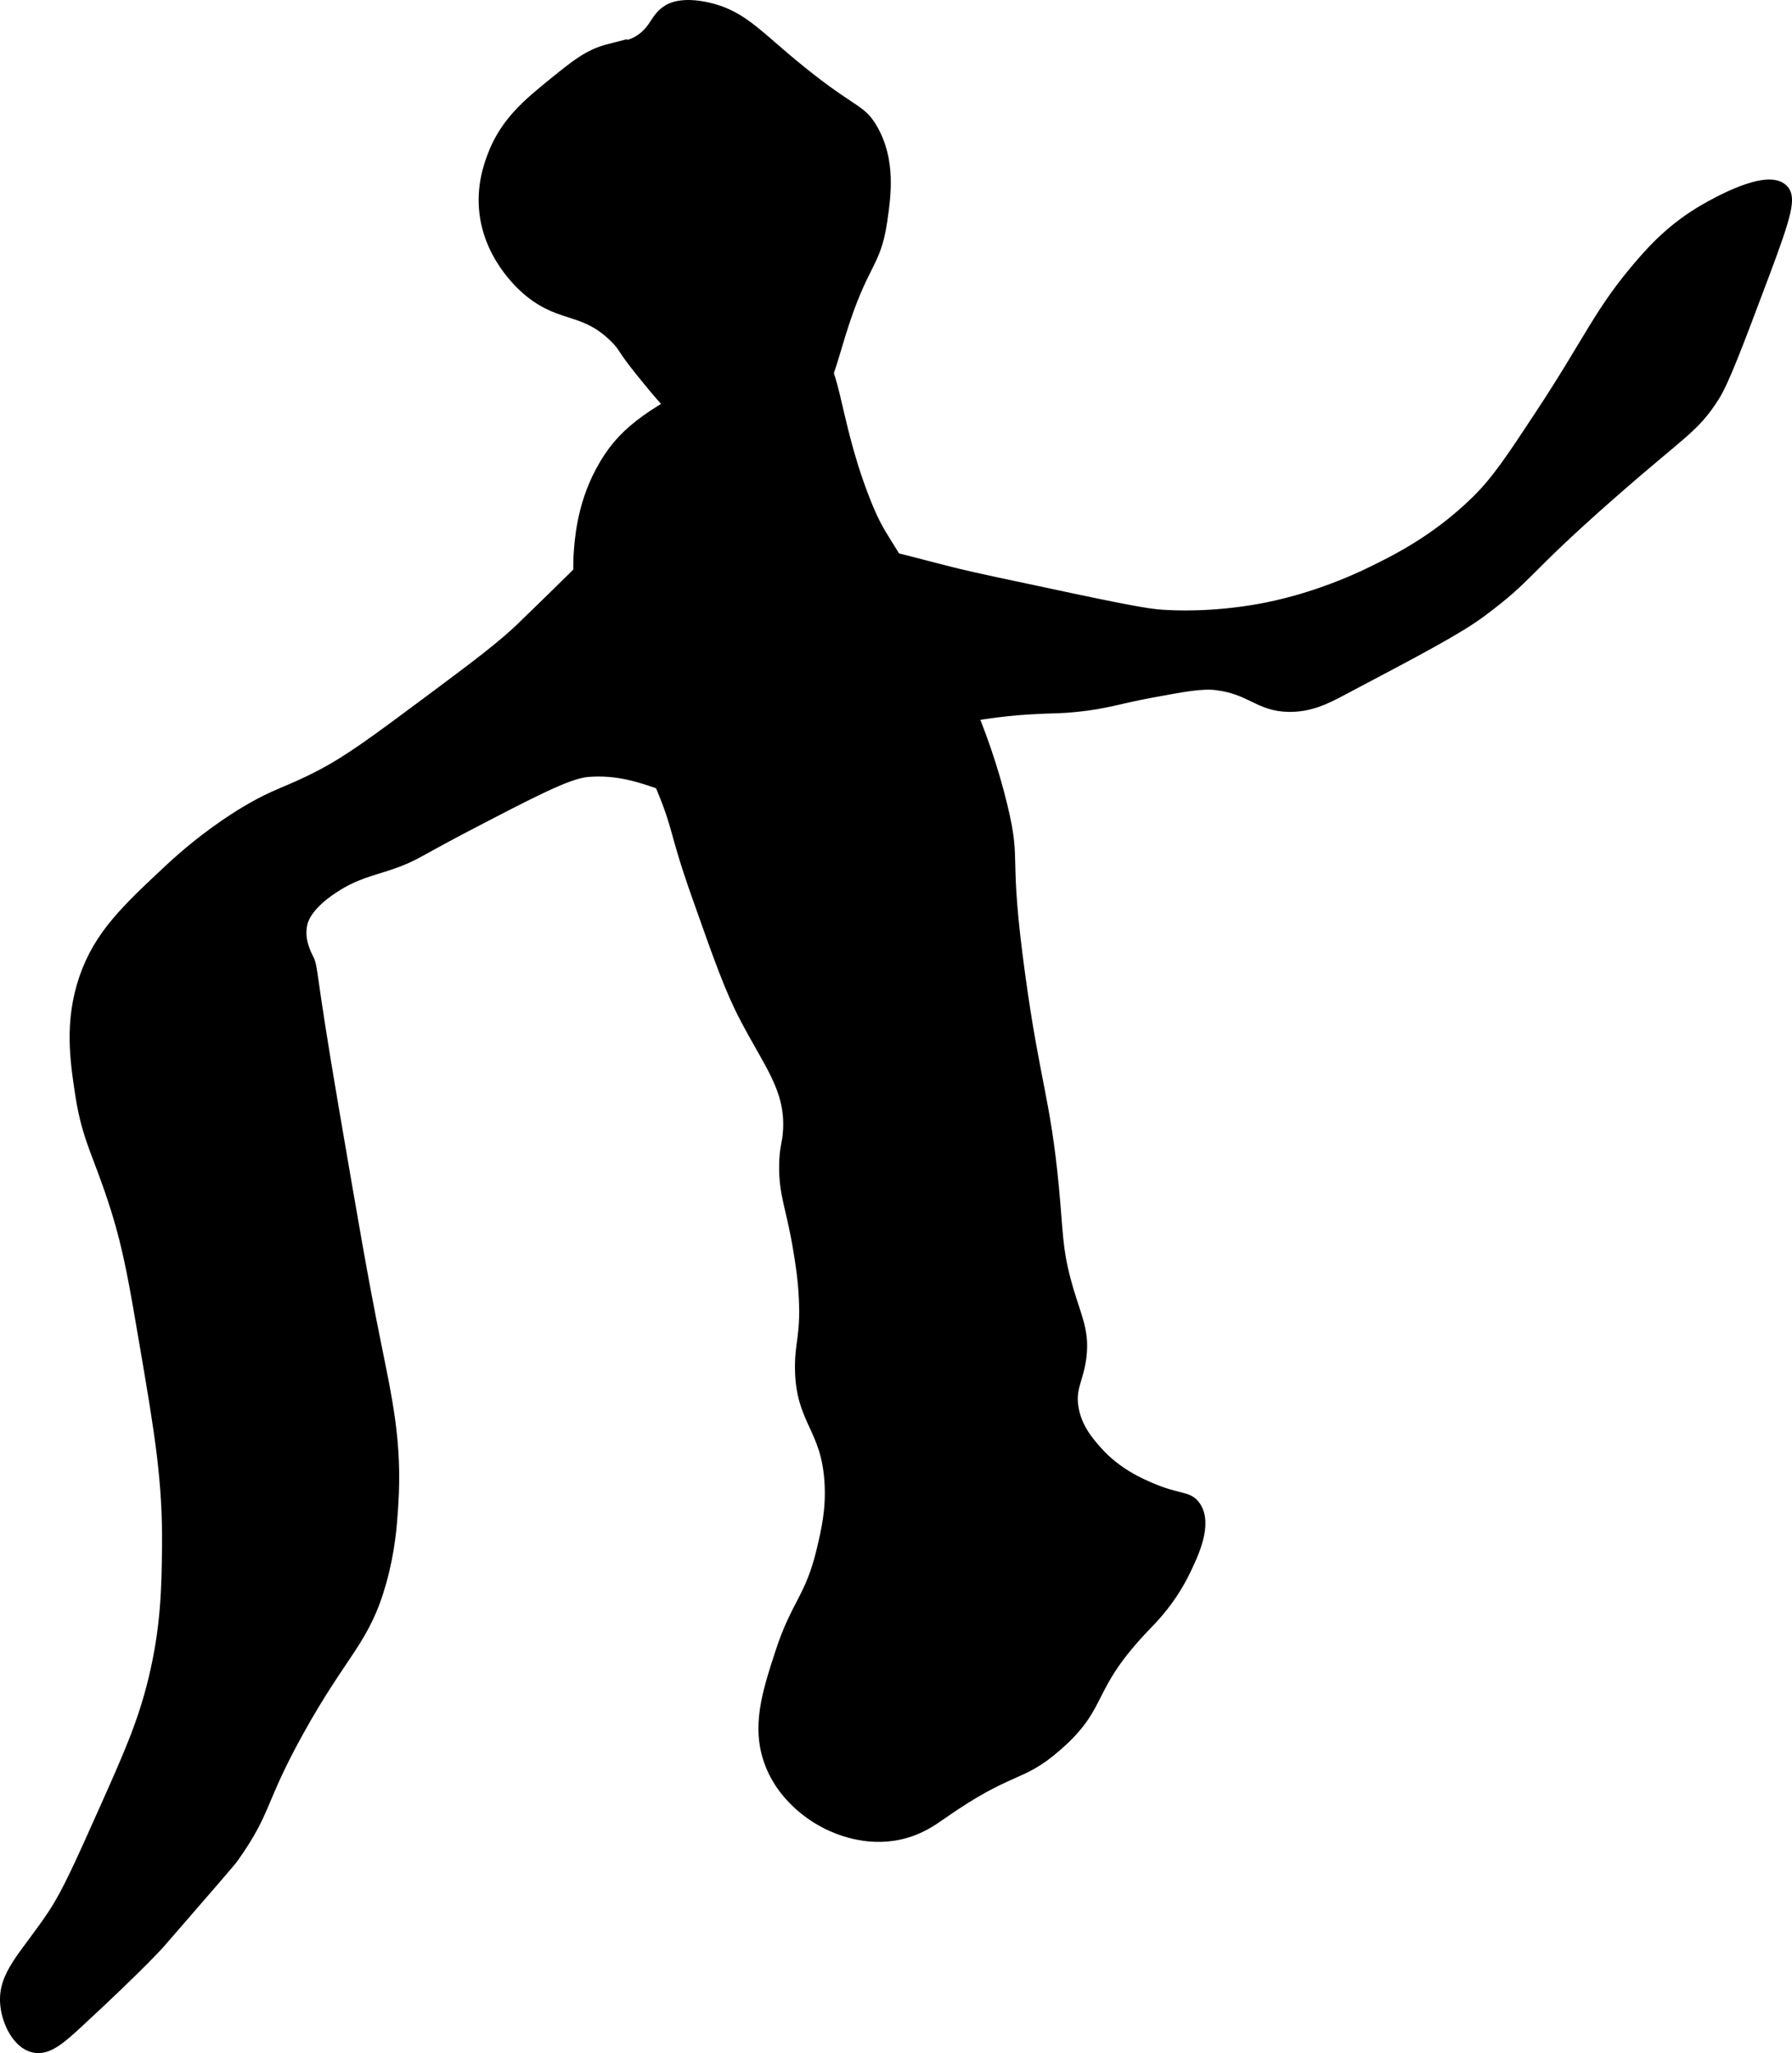
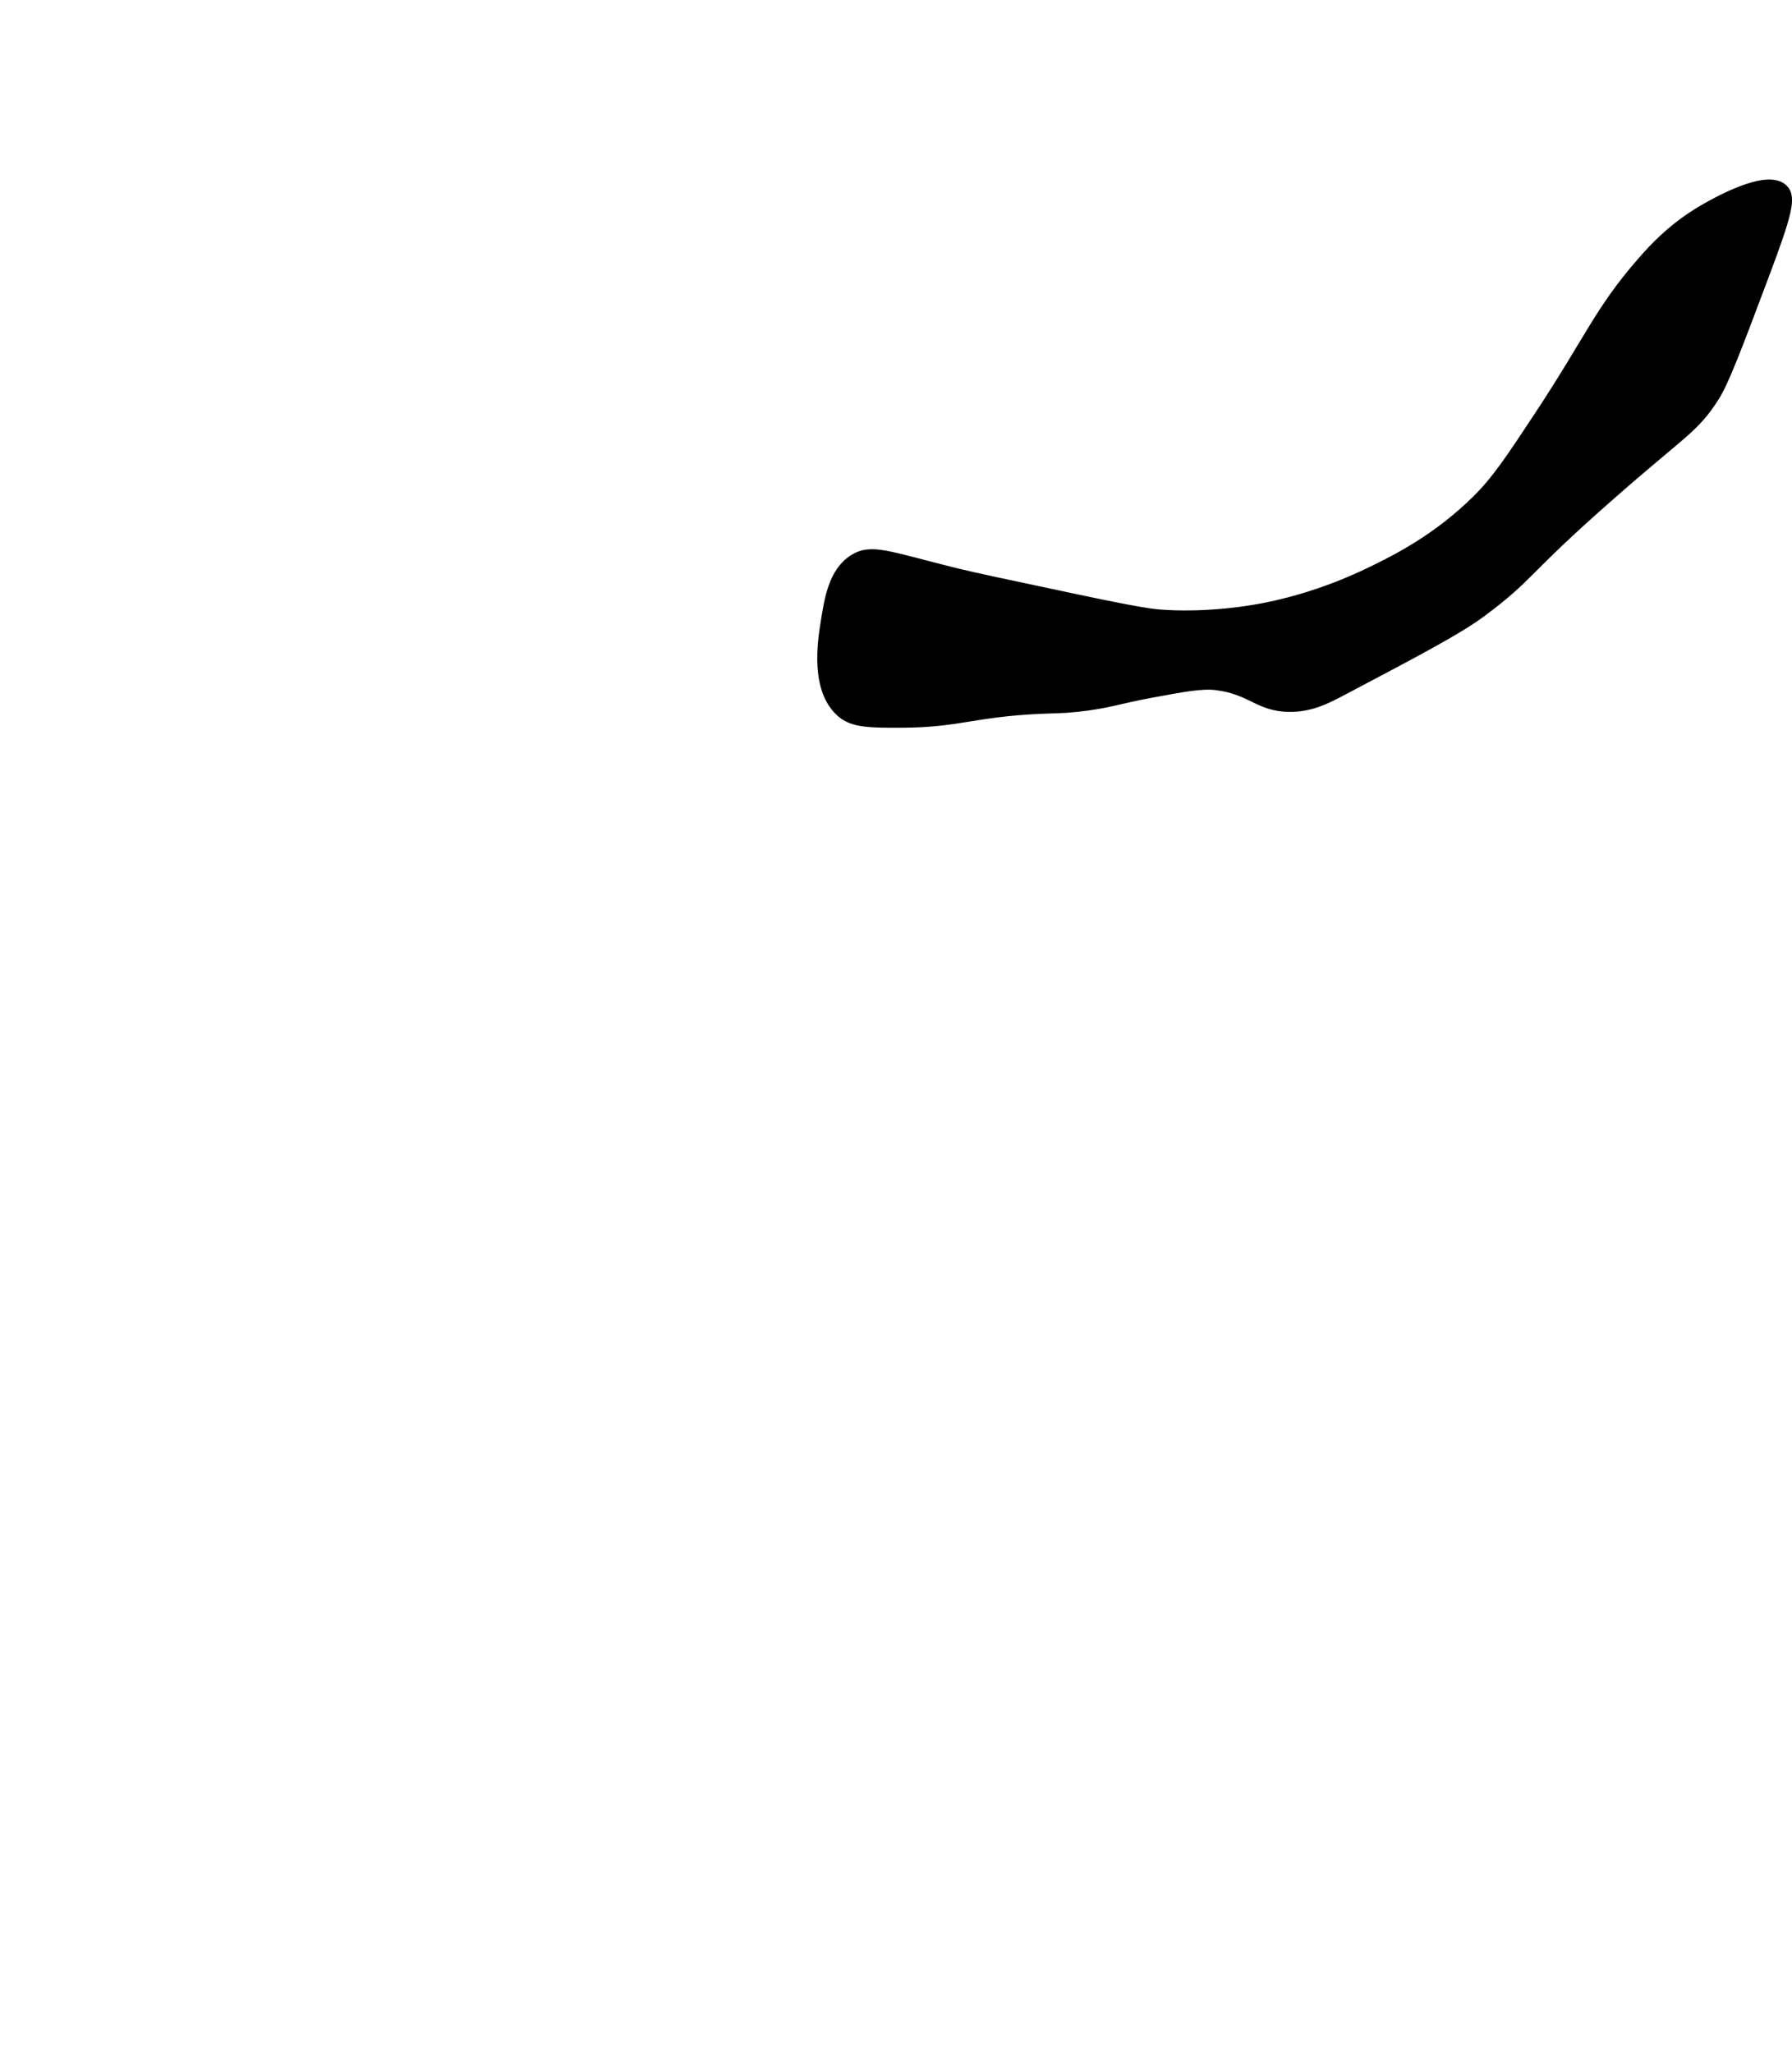
<svg xmlns="http://www.w3.org/2000/svg" version="1.1" width="8.187mm" height="9.38mm" viewBox="0 0 23.207 26.589">
  <defs>
    <style type="text/css">
      .b {
        stroke: #000;
        stroke-miterlimit: 10;
        stroke-width: .15px;
      }
    </style>
  </defs>
-   <path class="b" d="M7.892,5.928c-.316,.477-.364,.958-.383,1.174-.053,.611,.116,1.076,.306,1.583,.272,.724,.429,.716,.766,1.532,.221,.534,.15,.529,.46,1.404,.28,.793,.42,1.189,.613,1.557,.314,.601,.59,.921,.562,1.455-.01,.189-.048,.218-.051,.46-.004,.379,.087,.525,.179,1.072,.029,.174,.065,.391,.077,.664,.021,.478-.055,.565-.051,.894,.008,.682,.342,.76,.383,1.481,.02,.351-.043,.617-.102,.868-.149,.629-.332,.7-.536,1.328-.173,.531-.319,.981-.128,1.455,.198,.492,.643,.719,.74,.766,.102,.049,.476,.224,.919,.128,.256-.056,.426-.178,.536-.255,.919-.644,1.017-.464,1.506-.894,.617-.541,.357-.735,1.149-1.557,.095-.098,.329-.335,.511-.715,.101-.211,.282-.591,.128-.817-.091-.133-.206-.08-.562-.23-.153-.065-.462-.198-.715-.485-.102-.116-.262-.296-.306-.562-.045-.265,.066-.37,.102-.664,.044-.36-.081-.53-.204-.996-.109-.414-.097-.609-.153-1.2-.108-1.134-.245-1.354-.434-2.732-.227-1.648-.044-1.422-.23-2.196-.241-1.003-.651-1.819-1.021-2.553-.487-.967-.538-.845-.766-1.43-.442-1.136-.345-1.839-.766-1.992-.168-.061-.438,.078-.97,.357-.848,.445-1.272,.668-1.557,1.098Z" />
-   <path class="b" d="M7.892,.643c-.262,.067-.423,.198-.715,.434-.326,.265-.627,.508-.791,.945-.046,.123-.145,.394-.102,.74,.075,.604,.525,.972,.587,1.021,.418,.332,.698,.192,1.098,.587,.128,.127,.078,.12,.332,.434,.244,.302,.444,.549,.74,.766,.281,.205,.642,.47,.97,.357,.087-.03,.215-.101,.434-.485,.247-.433,.32-.755,.434-1.123,.293-.944,.452-.882,.536-1.455,.048-.329,.115-.787-.128-1.2-.14-.237-.23-.201-.791-.638-.673-.523-.845-.808-1.328-.919-.33-.076-.477,.005-.511,.026-.166,.099-.162,.25-.357,.383-.14,.095-.243,.085-.409,.128Z" />
-   <path class="b" d="M6.794,8.098c-.282,.274-.605,.515-1.251,.996-.673,.501-1.009,.751-1.379,.945-.46,.241-.57,.228-.996,.485-.129,.078-.524,.323-.97,.74-.551,.515-.907,.848-1.098,1.404-.194,.566-.118,1.068-.051,1.506,.09,.587,.239,.775,.46,1.481,.164,.524,.237,.953,.383,1.813,.184,1.083,.291,1.709,.281,2.579-.006,.516-.015,1.039-.179,1.711-.138,.566-.324,.981-.638,1.685-.322,.721-.484,1.082-.664,1.353-.362,.544-.657,.779-.613,1.174,.025,.226,.159,.49,.357,.536,.176,.041,.341-.104,.587-.332,.817-.756,1.047-1.021,1.047-1.021,.607-.699,.91-1.049,.945-1.098,.44-.62,.334-.714,.843-1.634,.583-1.053,.859-1.178,1.072-1.94,.113-.405,.136-.728,.153-.996,.052-.8-.076-1.356-.23-2.119-.162-.8-.286-1.529-.536-2.987-.325-1.898-.264-1.829-.332-1.966-.029-.059-.129-.249-.077-.46,.013-.052,.067-.236,.409-.46,.277-.182,.486-.22,.74-.306,.303-.103,.356-.165,.919-.46,.918-.479,1.377-.719,1.634-.74,.789-.065,1.223,.44,1.557,.179,.054-.042,.127-.121,.204-.715,.081-.62,.155-1.234-.051-1.991-.162-.595-.341-.706-.409-.74-.323-.168-.721,.028-.766,.051-.214,.109-.321,.263-.434,.409-.082,.105-.361,.377-.919,.919Z" />
  <path class="b" d="M22.088,2.711c-.397,.227-.65,.497-.817,.689-.555,.638-.66,.978-1.328,1.991-.368,.558-.557,.843-.817,1.098-.513,.504-1.037,.765-1.353,.919-.685,.335-1.262,.45-1.455,.485-.636,.115-1.132,.087-1.277,.077-.113-.008-.267-.023-1.123-.204-.88-.186-1.32-.28-1.532-.332-.889-.22-1.101-.325-1.328-.179-.253,.163-.307,.499-.357,.817-.037,.235-.136,.858,.204,1.149,.151,.129,.367,.13,.791,.128,.723-.005,.919-.14,1.762-.179,.213-.01,.287-.005,.485-.026,.389-.04,.536-.103,.945-.179,.452-.084,.679-.126,.868-.102,.456,.057,.55,.279,.945,.281,.269,.001,.467-.1,.664-.204,1.012-.534,1.518-.801,1.813-1.021,.648-.483,.515-.5,1.66-1.506,.949-.835,1.092-.869,1.353-1.277,.126-.196,.297-.65,.638-1.557,.306-.813,.359-1.024,.255-1.123-.204-.196-.862,.179-.996,.255Z" />
</svg>